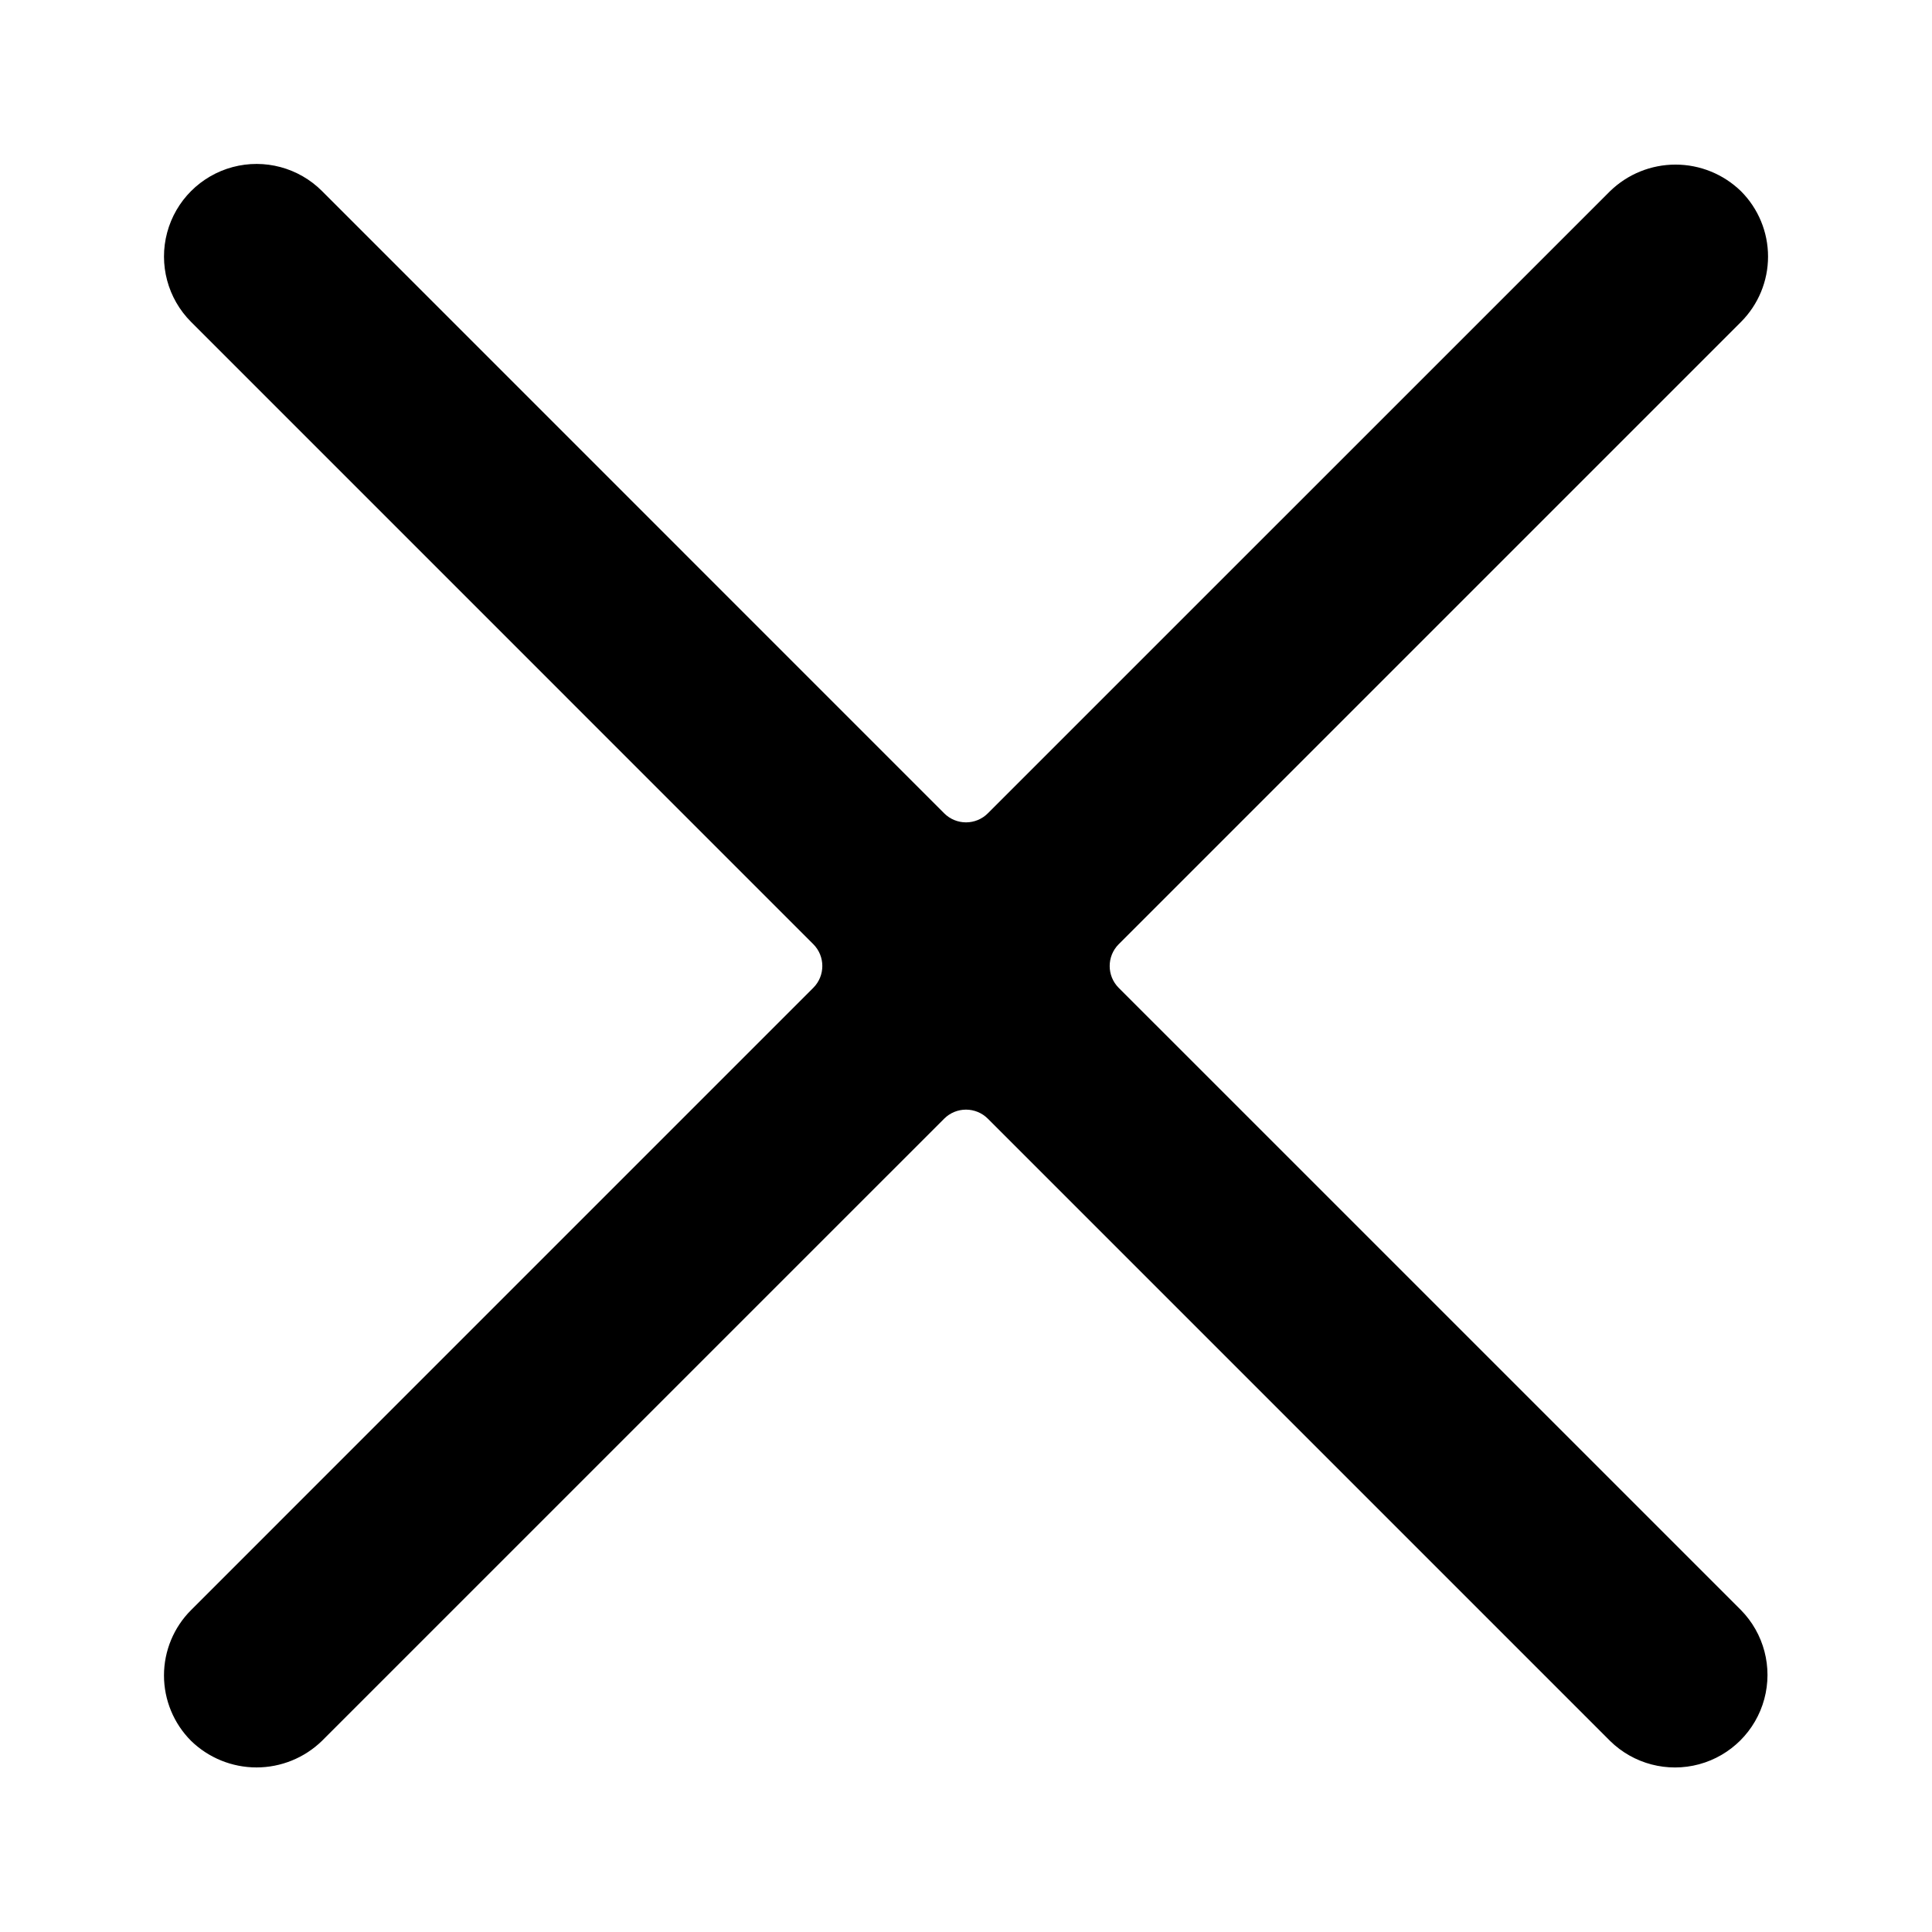
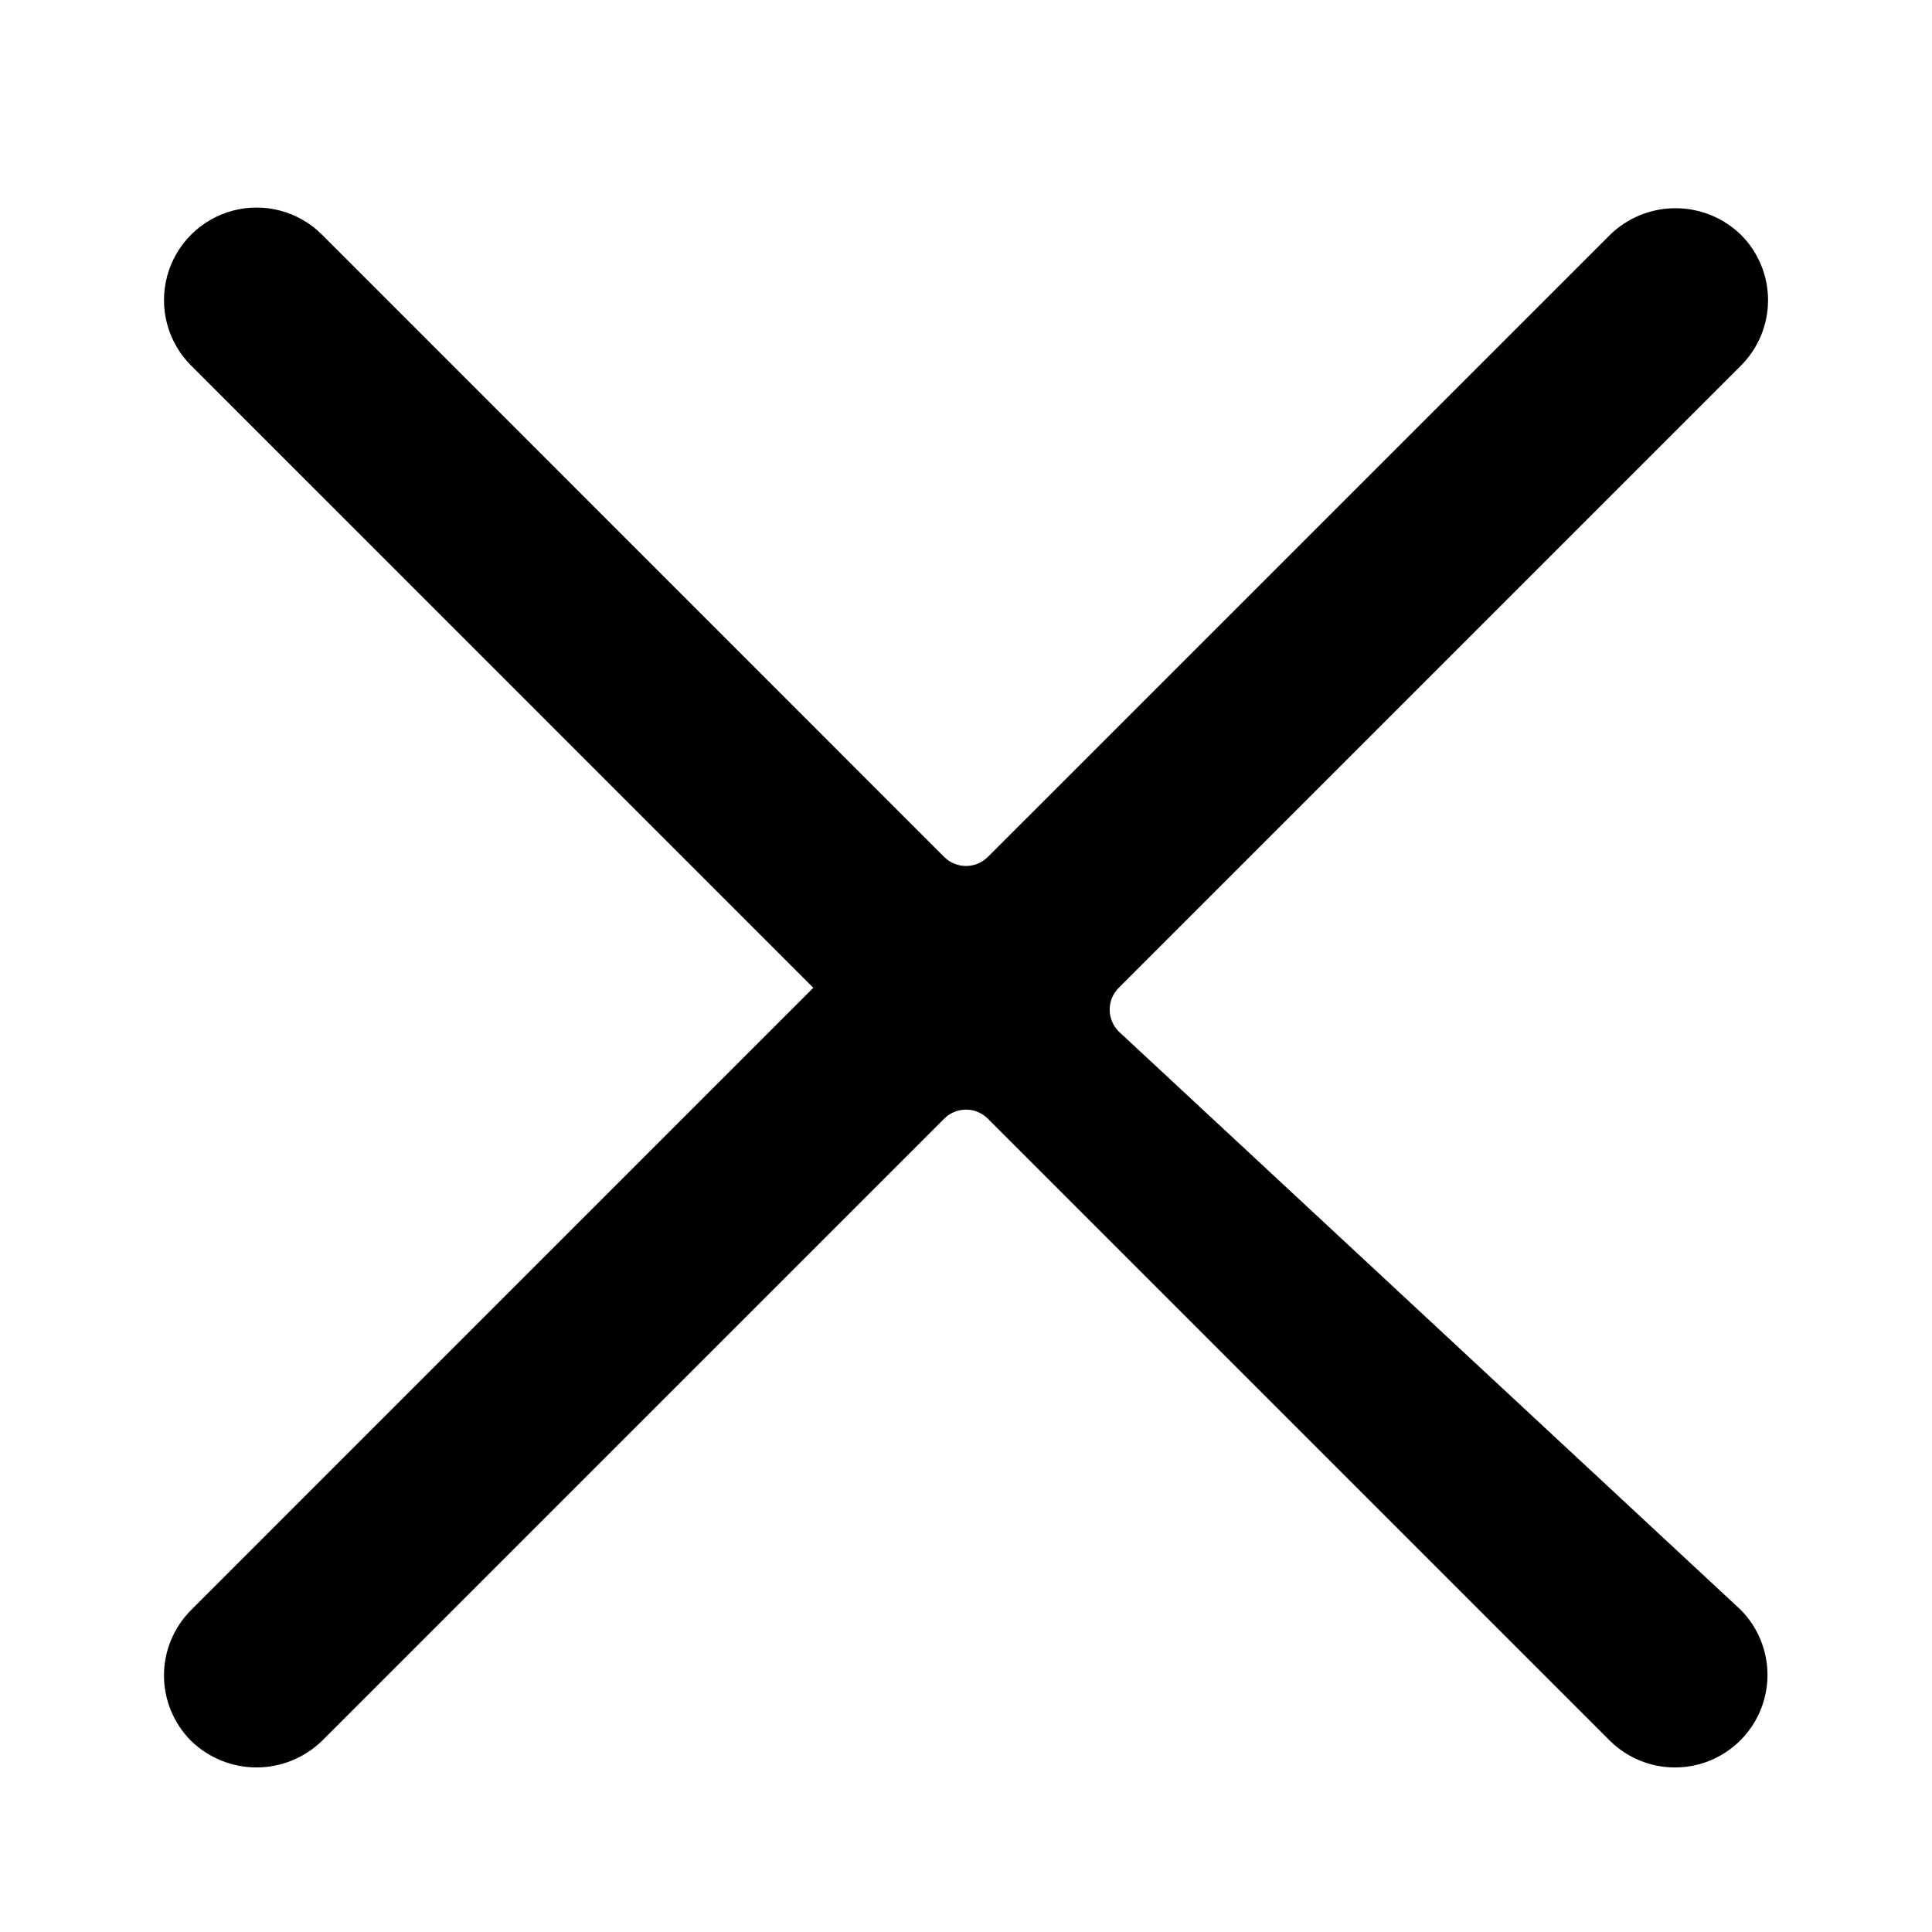
<svg xmlns="http://www.w3.org/2000/svg" fill="#000000" width="800px" height="800px" version="1.1" viewBox="144 144 512 512">
-   <path d="m605.36 570.67c6.113 6.211 8.469 15.199 6.191 23.613-2.273 8.41-8.848 14.984-17.258 17.262-8.41 2.277-17.402-0.078-23.613-6.188l-164.9-164.9c-1.531-1.535-3.609-2.394-5.777-2.394s-4.25 0.859-5.781 2.394l-164.91 164.9c-4.644 4.512-10.867 7.031-17.344 7.031-6.473-0.004-12.695-2.531-17.336-7.047-4.594-4.598-7.176-10.836-7.176-17.336 0.004-6.5 2.586-12.734 7.188-17.328l164.89-164.9c3.188-3.195 3.188-8.363 0-11.559l-164.89-164.9c-6.199-6.195-8.617-15.23-6.348-23.695s8.883-15.074 17.348-17.344c8.465-2.266 17.496 0.156 23.691 6.352l164.89 164.91c1.531 1.535 3.613 2.394 5.781 2.394s4.246-0.859 5.777-2.394l164.91-164.89c4.644-4.512 10.867-7.035 17.344-7.031 6.477 0 12.695 2.531 17.336 7.047 4.598 4.598 7.18 10.832 7.176 17.332 0 6.5-2.586 12.734-7.184 17.328l-164.9 164.9c-3.184 3.195-3.184 8.363 0 11.559z" />
+   <path d="m605.36 570.67c6.113 6.211 8.469 15.199 6.191 23.613-2.273 8.41-8.848 14.984-17.258 17.262-8.41 2.277-17.402-0.078-23.613-6.188l-164.9-164.9c-1.531-1.535-3.609-2.394-5.777-2.394s-4.25 0.859-5.781 2.394l-164.91 164.9c-4.644 4.512-10.867 7.031-17.344 7.031-6.473-0.004-12.695-2.531-17.336-7.047-4.594-4.598-7.176-10.836-7.176-17.336 0.004-6.5 2.586-12.734 7.188-17.328l164.89-164.9l-164.89-164.9c-6.199-6.195-8.617-15.23-6.348-23.695s8.883-15.074 17.348-17.344c8.465-2.266 17.496 0.156 23.691 6.352l164.89 164.91c1.531 1.535 3.613 2.394 5.781 2.394s4.246-0.859 5.777-2.394l164.91-164.89c4.644-4.512 10.867-7.035 17.344-7.031 6.477 0 12.695 2.531 17.336 7.047 4.598 4.598 7.18 10.832 7.176 17.332 0 6.5-2.586 12.734-7.184 17.328l-164.9 164.9c-3.184 3.195-3.184 8.363 0 11.559z" />
</svg>